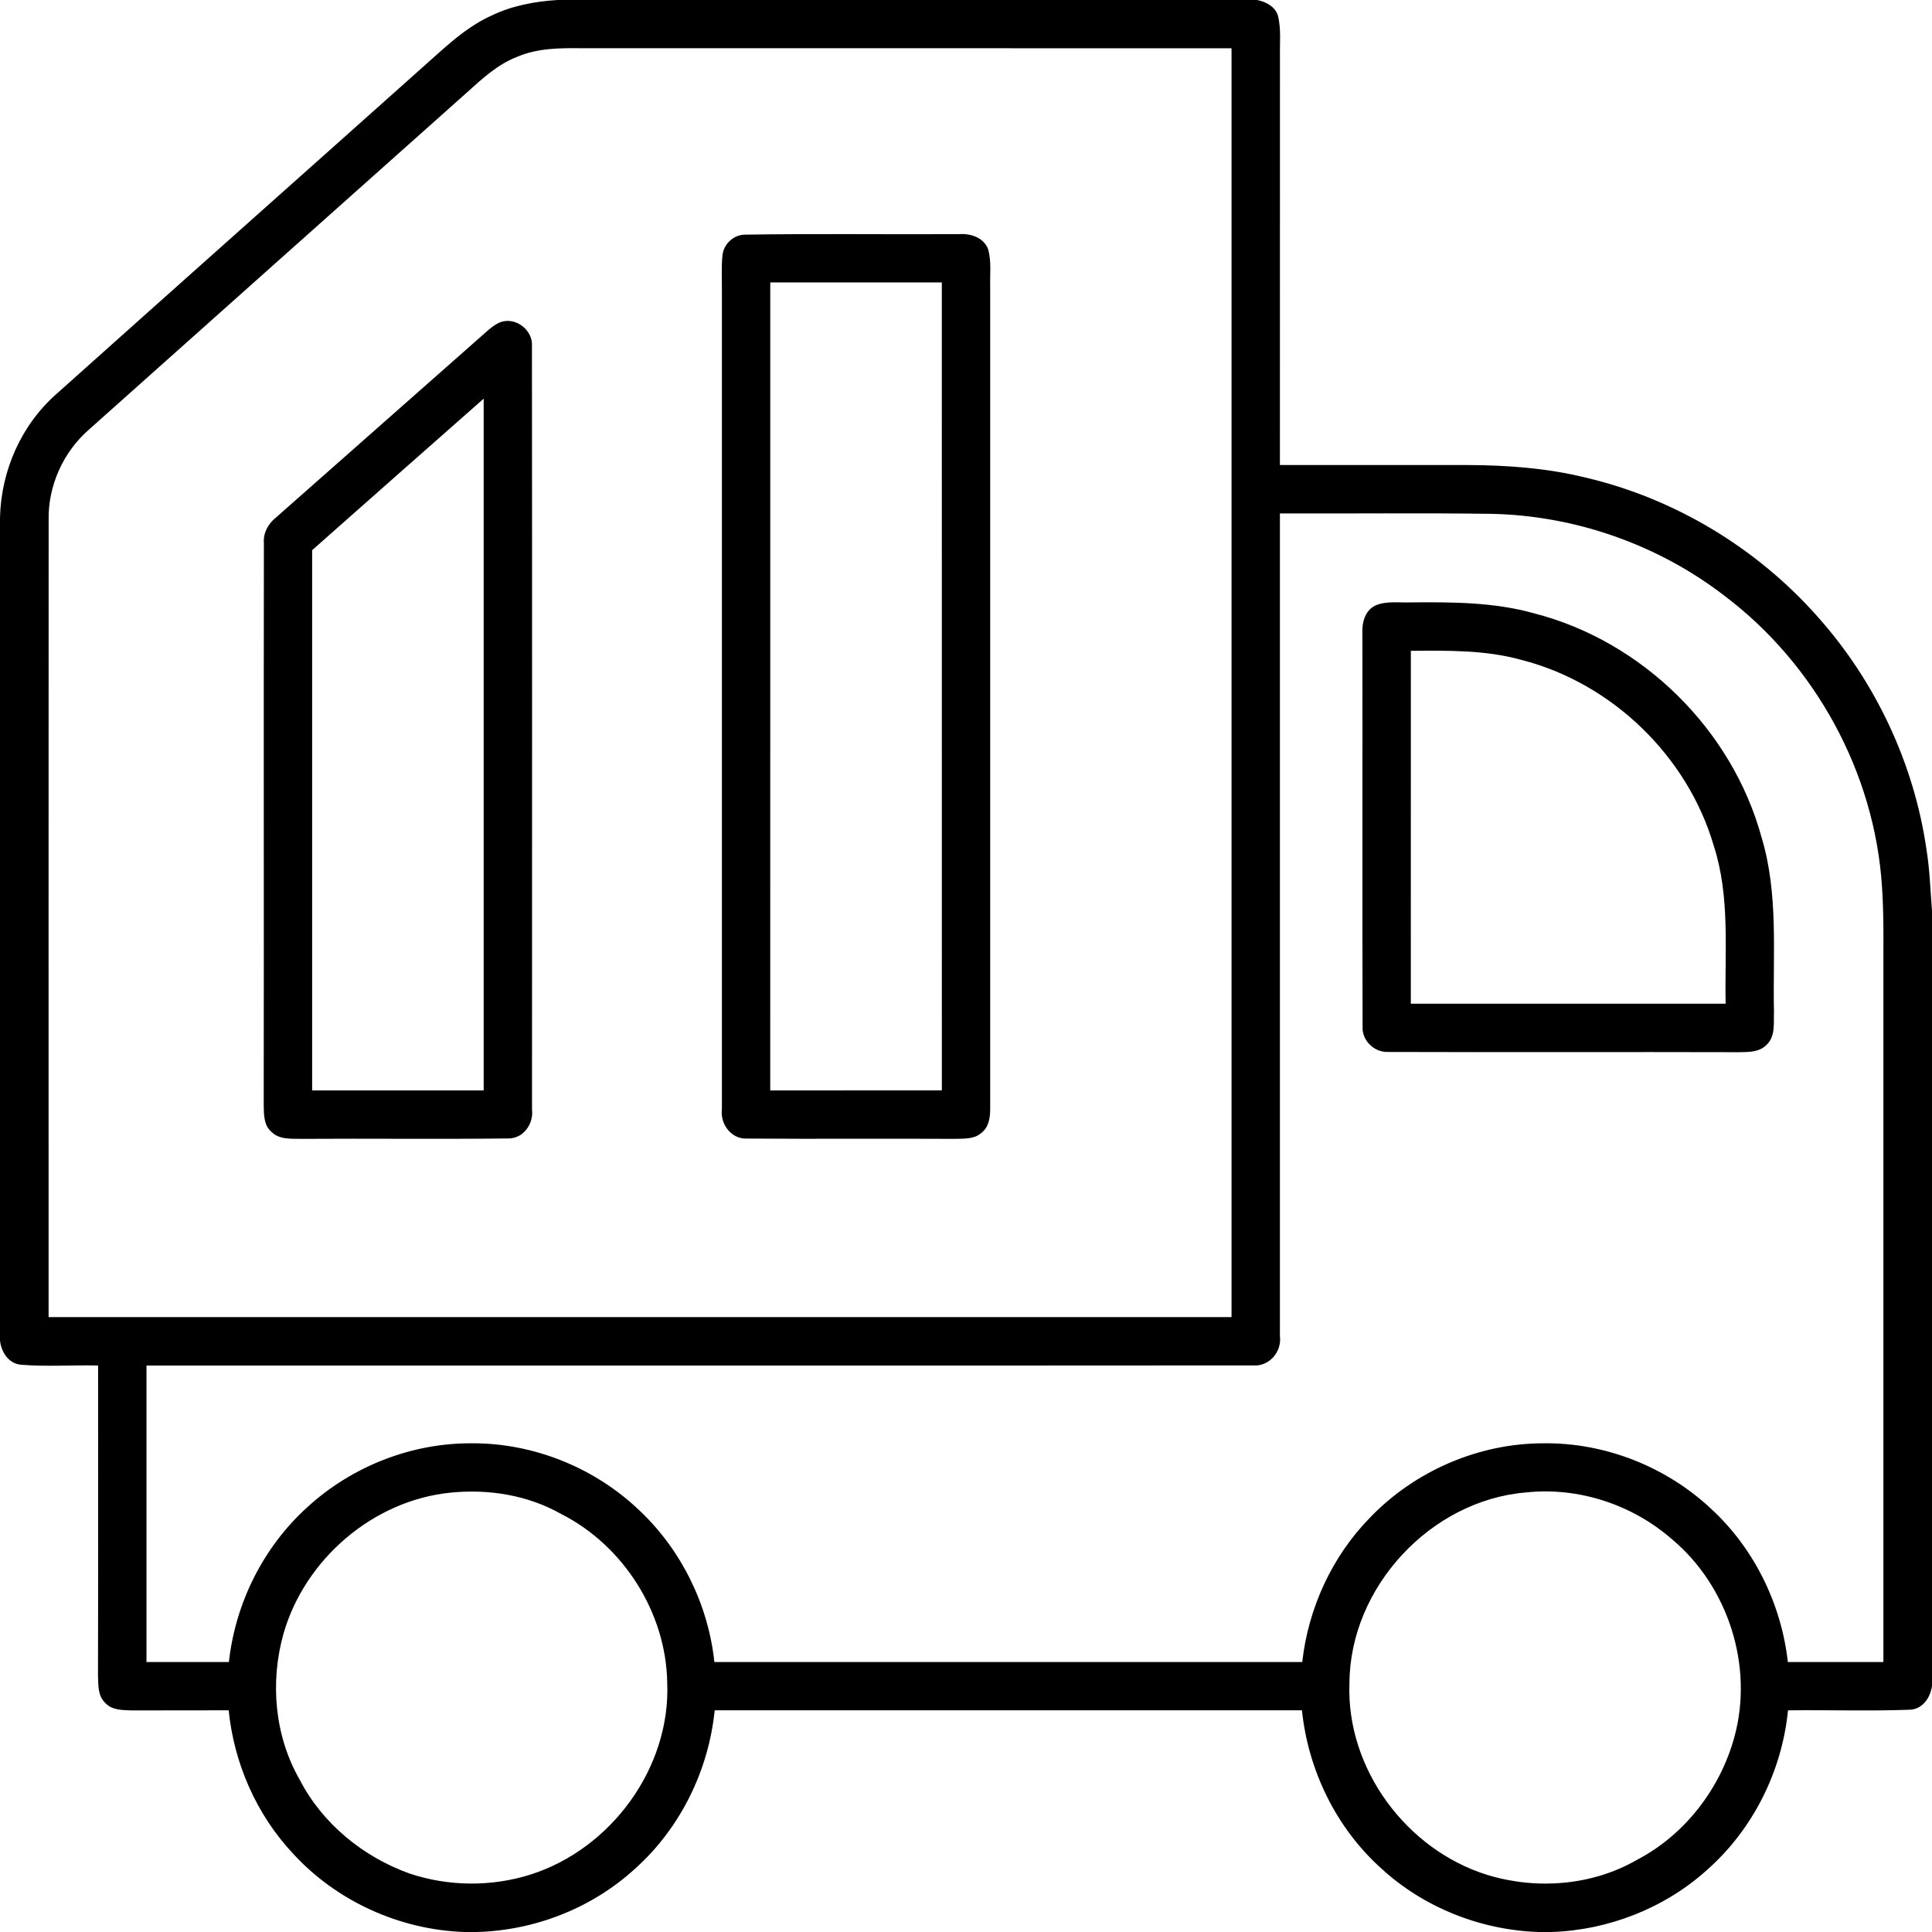
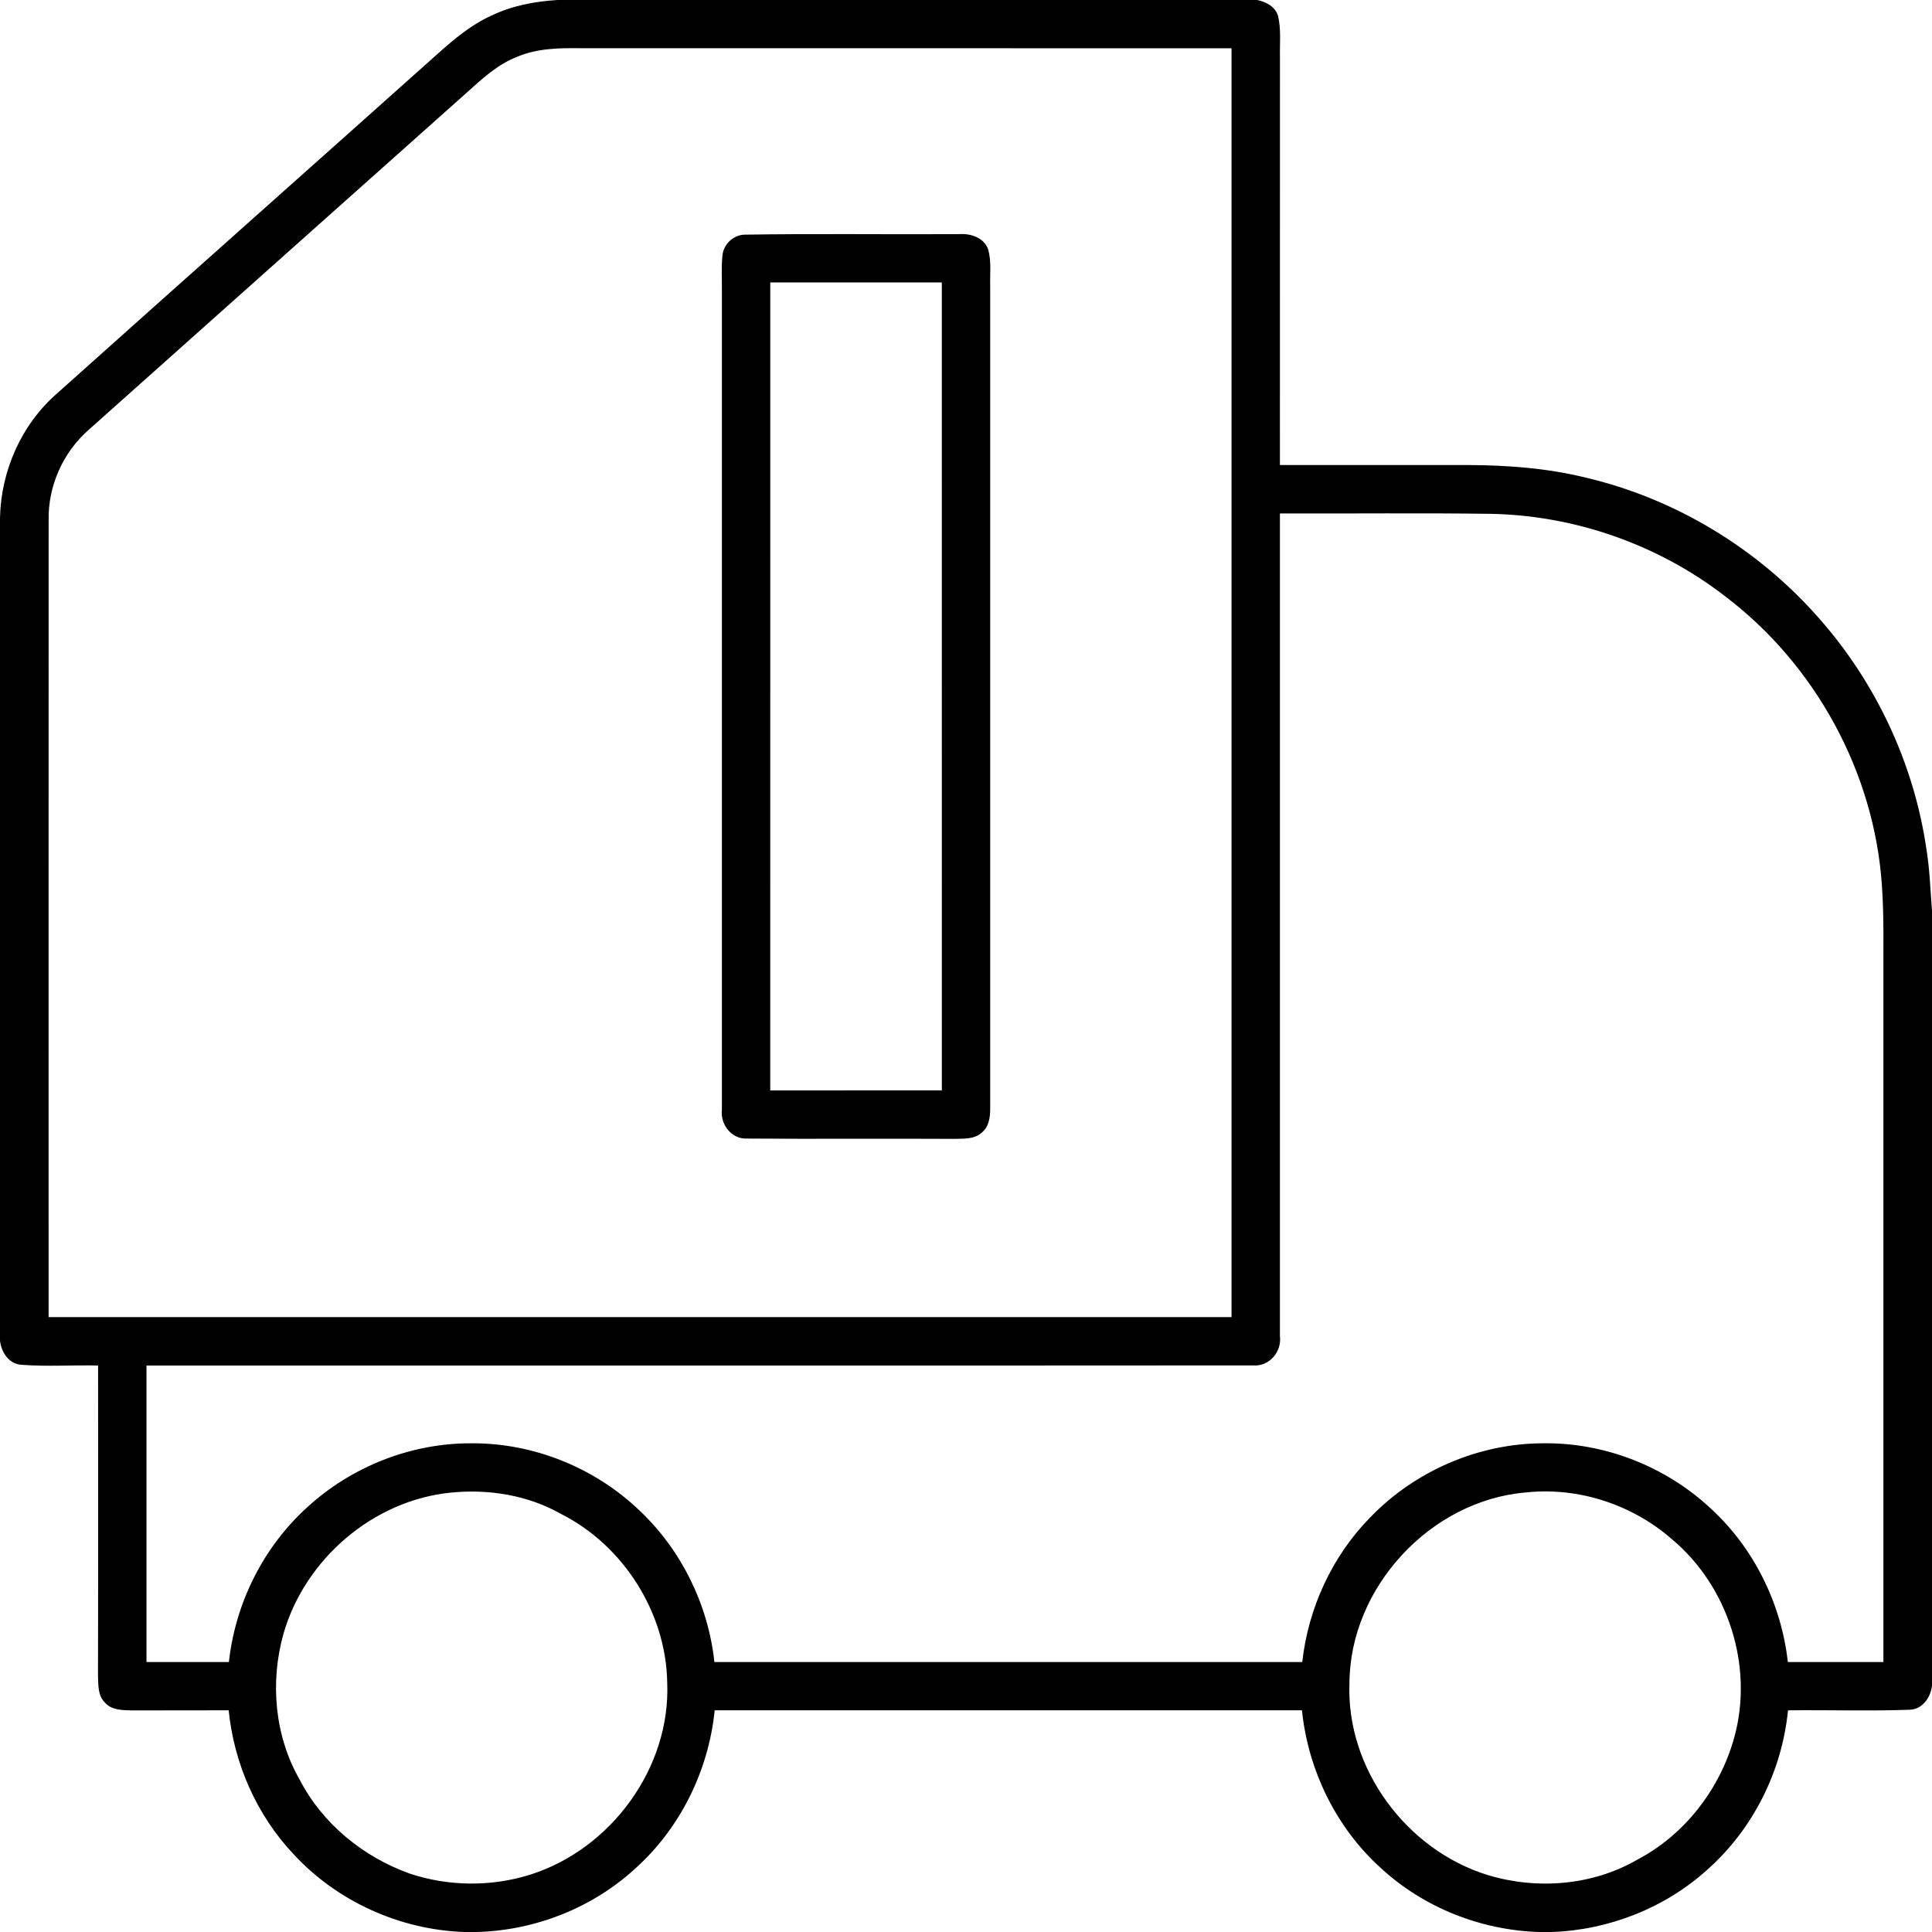
<svg xmlns="http://www.w3.org/2000/svg" width="512pt" height="512pt" viewBox="0 0 512 512" version="1.1">
  <g id="#000000ff">
    <path fill="#000000" opacity="1.00" d=" M 147.74 0.00 L 333.15 0.00 C 335.50 0.48 337.96 1.74 338.69 4.21 C 339.54 7.73 339.13 11.39 339.20 14.98 C 339.18 51.07 339.19 87.16 339.19 123.24 C 355.80 123.25 372.40 123.25 389.01 123.24 C 399.49 123.28 410.02 124.06 420.22 126.57 C 443.84 132.11 465.57 145.23 481.64 163.38 C 496.98 180.53 507.20 202.23 510.52 225.01 C 511.40 230.41 511.57 235.89 512.00 241.33 L 512.00 446.69 C 511.66 449.85 509.44 453.06 506.00 453.10 C 495.29 453.49 484.56 453.12 473.84 453.26 C 472.26 469.34 464.58 484.75 452.47 495.47 C 441.24 505.64 426.36 511.48 411.24 512.00 L 407.79 512.00 C 392.42 511.51 377.27 505.52 365.95 495.06 C 354.07 484.36 346.67 469.11 345.03 453.25 C 293.16 453.25 241.28 453.25 189.40 453.25 C 187.79 469.21 180.27 484.53 168.28 495.24 C 156.93 505.65 141.75 511.59 126.38 512.00 L 123.03 512.00 C 105.97 511.41 89.28 503.89 77.73 491.30 C 68.00 480.97 62.02 467.35 60.60 453.25 C 52.06 453.24 43.52 453.25 34.98 453.28 C 32.50 453.20 29.58 453.26 27.81 451.20 C 25.89 449.35 26.07 446.49 25.97 444.05 C 26.04 416.66 25.99 389.27 26.00 361.88 C 19.19 361.71 12.35 362.22 5.56 361.67 C 2.29 361.39 0.34 358.31 0.00 355.29 L 0.00 137.23 C 0.27 124.69 5.69 112.45 15.19 104.20 C 48.77 74.13 82.48 44.21 116.09 14.17 C 120.39 10.32 124.91 6.54 130.22 4.14 C 135.68 1.51 141.72 0.37 147.74 0.00 M 137.09 15.04 C 131.84 17.05 127.68 20.96 123.57 24.66 C 90.29 54.36 56.96 84.01 23.70 113.73 C 16.74 119.74 12.68 128.77 12.89 137.97 C 12.86 208.33 12.88 278.69 12.88 349.05 C 117.38 349.06 221.87 349.06 326.37 349.05 C 326.37 236.97 326.38 124.88 326.37 12.79 C 268.92 12.77 211.47 12.80 154.02 12.78 C 148.32 12.71 142.42 12.76 137.09 15.04 M 339.19 136.07 C 339.19 208.73 339.19 281.40 339.19 354.06 C 339.74 358.21 336.37 362.20 332.09 361.85 C 234.34 361.93 136.58 361.85 38.82 361.88 C 38.81 388.08 38.81 414.27 38.82 440.46 C 46.10 440.47 53.38 440.47 60.66 440.46 C 62.36 424.86 69.79 409.95 81.45 399.42 C 93.20 388.62 109.06 382.38 125.04 382.49 C 141.46 382.40 157.75 389.01 169.57 400.39 C 180.63 410.86 187.70 425.33 189.32 440.46 C 241.25 440.47 293.18 440.47 345.11 440.46 C 346.70 426.16 353.02 412.40 363.13 402.12 C 374.99 389.79 391.91 382.48 409.04 382.49 C 425.28 382.28 441.43 388.64 453.30 399.70 C 464.80 410.21 472.07 425.02 473.80 440.46 C 482.24 440.47 490.67 440.47 499.12 440.46 C 499.13 380.29 499.12 320.12 499.12 259.96 C 499.07 251.60 499.32 243.24 498.74 234.90 C 496.80 204.78 481.05 176.01 456.98 157.87 C 439.35 144.29 417.31 136.58 395.06 136.17 C 376.44 135.92 357.81 136.13 339.19 136.07 M 119.46 395.56 C 98.89 397.59 80.74 413.23 75.11 433.02 C 71.53 445.77 72.77 460.06 79.41 471.61 C 85.42 483.28 96.25 492.10 108.53 496.50 C 118.86 499.96 130.29 500.06 140.68 496.75 C 161.99 489.93 177.76 468.43 176.82 445.90 C 176.52 427.37 165.21 409.55 148.69 401.21 C 139.90 396.22 129.45 394.55 119.46 395.56 M 404.32 395.52 C 379.08 397.66 357.74 420.67 357.62 446.03 C 356.72 468.70 372.73 490.27 394.25 496.90 C 407.24 500.85 421.97 499.72 433.81 492.88 C 446.44 486.30 455.84 474.10 459.60 460.43 C 464.81 441.63 458.00 420.36 443.06 407.89 C 432.55 398.70 418.24 394.00 404.32 395.52 Z" />
    <path fill="#000000" opacity="1.00" d=" M 197.19 62.19 C 216.14 61.88 235.12 62.16 254.09 62.05 C 257.18 61.81 260.78 62.94 261.89 66.14 C 262.77 69.37 262.32 72.77 262.41 76.07 C 262.40 148.70 262.42 221.33 262.41 293.96 C 262.40 296.18 262.04 298.67 260.18 300.14 C 258.26 301.94 255.45 301.74 253.02 301.81 C 234.70 301.71 216.38 301.87 198.06 301.73 C 193.90 302.00 190.83 297.99 191.31 294.03 C 191.31 221.68 191.31 149.32 191.31 76.97 C 191.35 73.85 191.12 70.72 191.47 67.62 C 191.76 64.75 194.30 62.32 197.19 62.19 M 204.13 74.85 C 204.12 146.22 204.13 217.59 204.12 288.97 C 219.28 288.97 234.44 288.98 249.60 288.96 C 249.58 217.59 249.61 146.22 249.59 74.85 C 234.43 74.85 219.28 74.84 204.13 74.85 Z" />
-     <path fill="#000000" opacity="1.00" d=" M 132.37 85.48 C 136.51 83.74 141.38 87.46 140.97 91.90 C 141.04 159.28 140.99 226.67 140.99 294.06 C 141.45 297.80 138.72 301.71 134.77 301.70 C 116.53 301.92 98.27 301.69 80.03 301.81 C 77.28 301.74 74.05 302.09 71.93 299.95 C 69.93 298.24 69.92 295.42 69.89 293.01 C 69.95 243.30 69.86 193.60 69.93 143.90 C 69.72 141.21 71.08 138.80 73.12 137.16 C 91.90 120.58 110.69 104.01 129.46 87.42 C 130.36 86.68 131.29 85.94 132.37 85.48 M 82.72 145.80 C 82.73 193.52 82.72 241.24 82.72 288.97 C 97.88 288.97 113.03 288.97 128.18 288.97 C 128.18 227.86 128.20 166.75 128.18 105.65 C 113.01 119.02 97.85 132.40 82.72 145.80 Z" />
-     <path fill="#000000" opacity="1.00" d=" M 364.39 160.51 C 367.40 159.16 370.83 159.78 374.03 159.64 C 384.92 159.55 395.98 159.57 406.55 162.54 C 435.27 169.91 459.09 193.40 466.86 222.01 C 471.35 236.94 469.79 252.67 470.12 268.02 C 470.00 271.05 470.59 274.78 468.02 277.02 C 466.16 278.84 463.40 278.81 460.99 278.84 C 429.97 278.75 398.96 278.89 367.95 278.78 C 364.21 278.97 360.85 275.75 361.10 271.97 C 360.99 237.31 361.10 202.65 361.05 167.99 C 360.89 165.16 361.65 161.91 364.39 160.51 M 373.89 172.47 C 373.87 203.65 373.88 234.82 373.88 266.00 C 401.69 266.00 429.50 266.00 457.31 266.00 C 457.04 252.02 458.54 237.64 454.16 224.11 C 447.18 200.33 427.16 180.99 403.15 174.87 C 393.63 172.22 383.67 172.41 373.89 172.47 Z" />
  </g>
</svg>